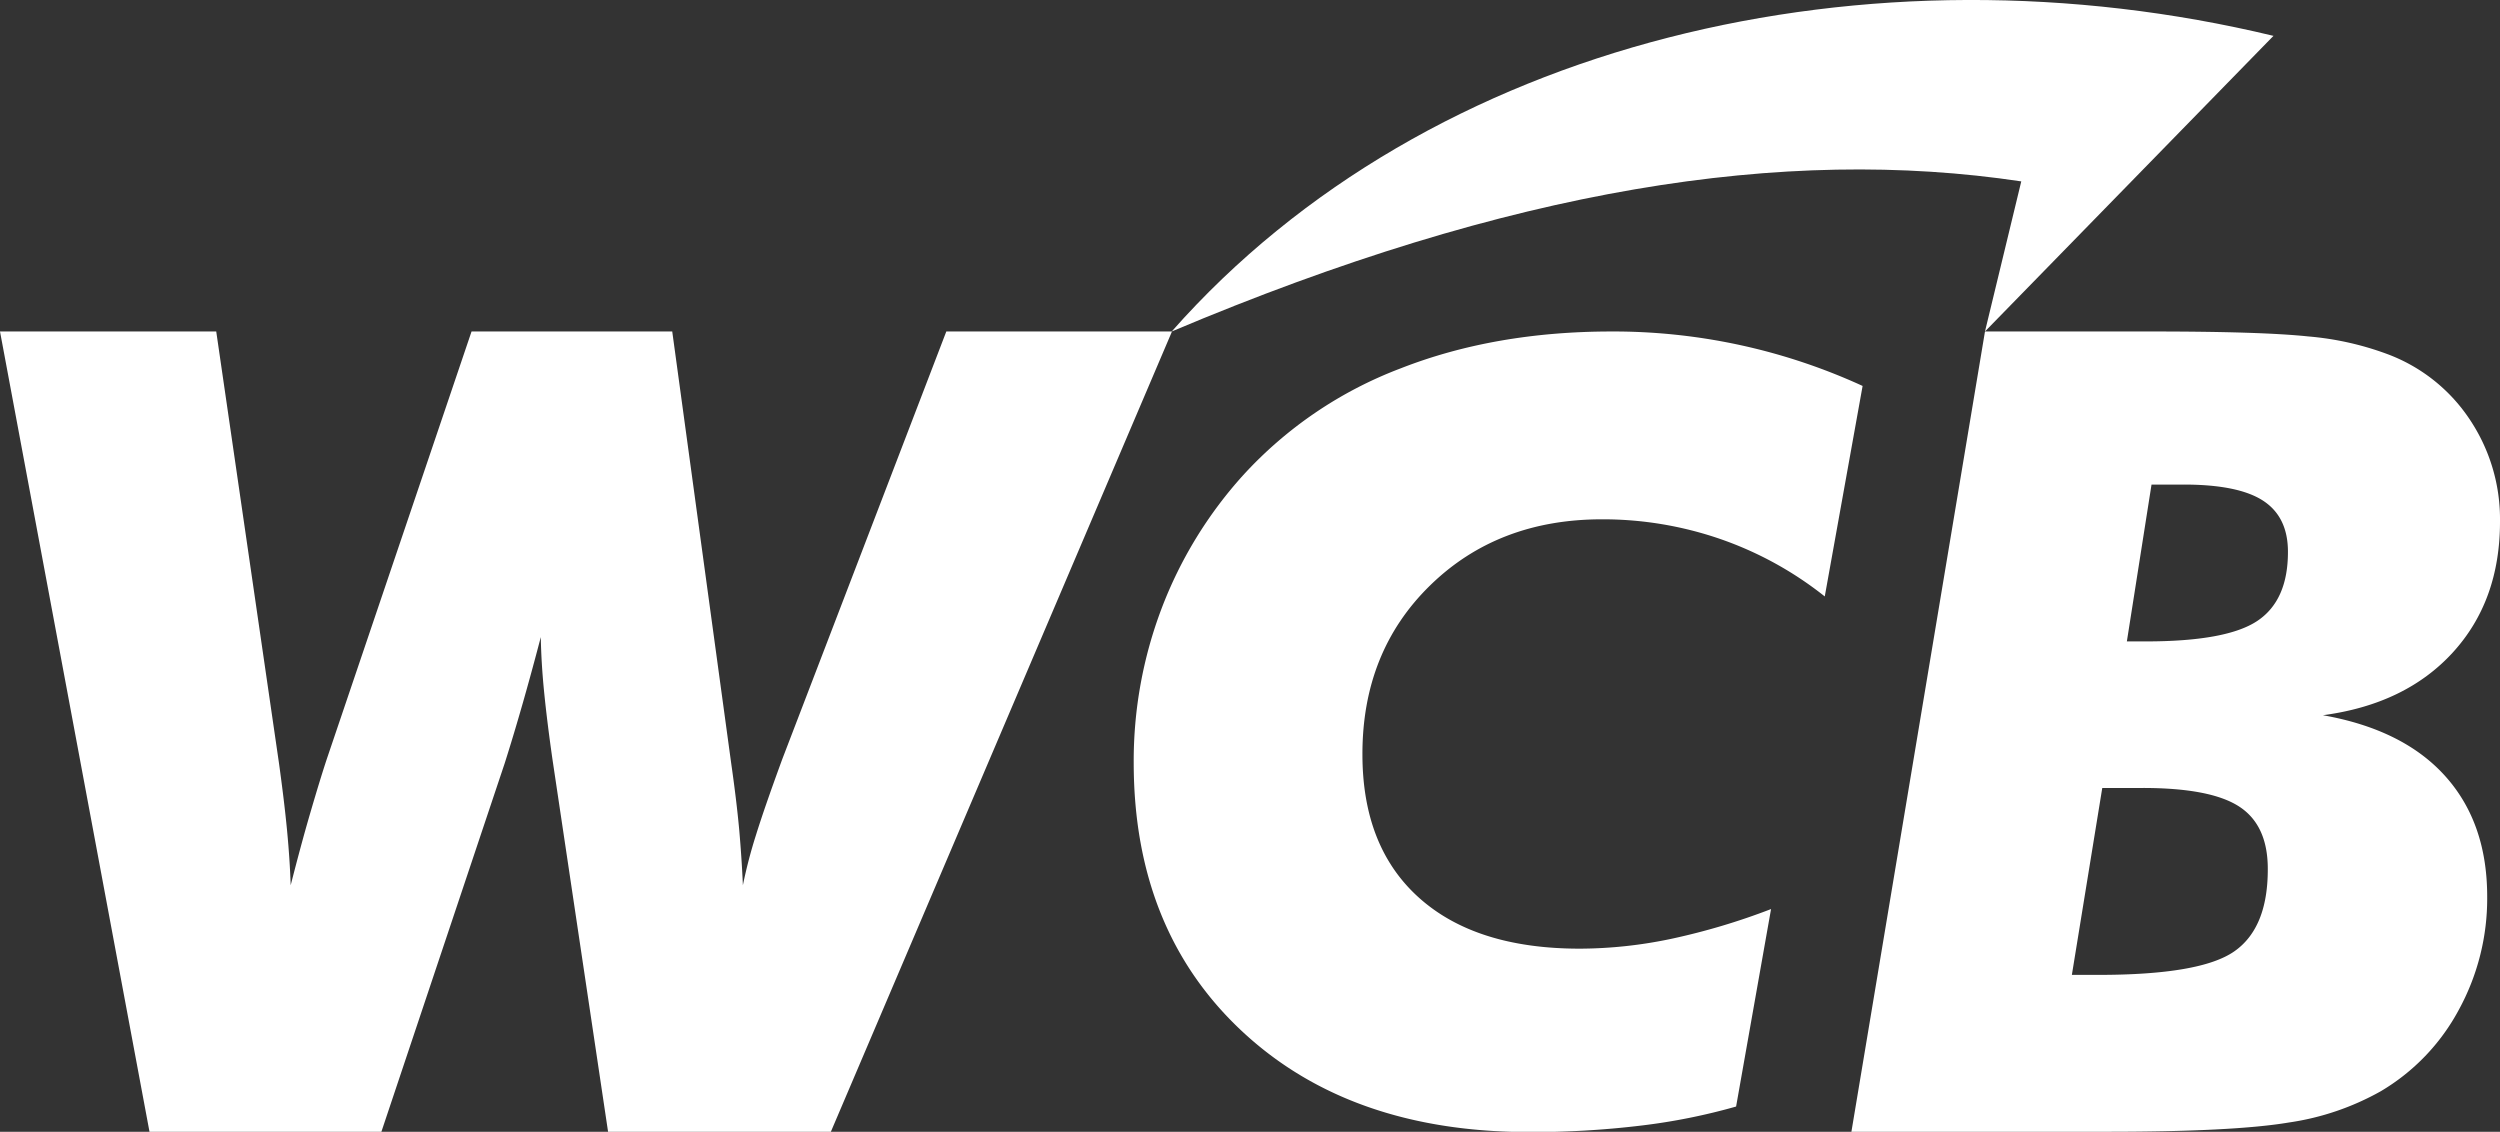
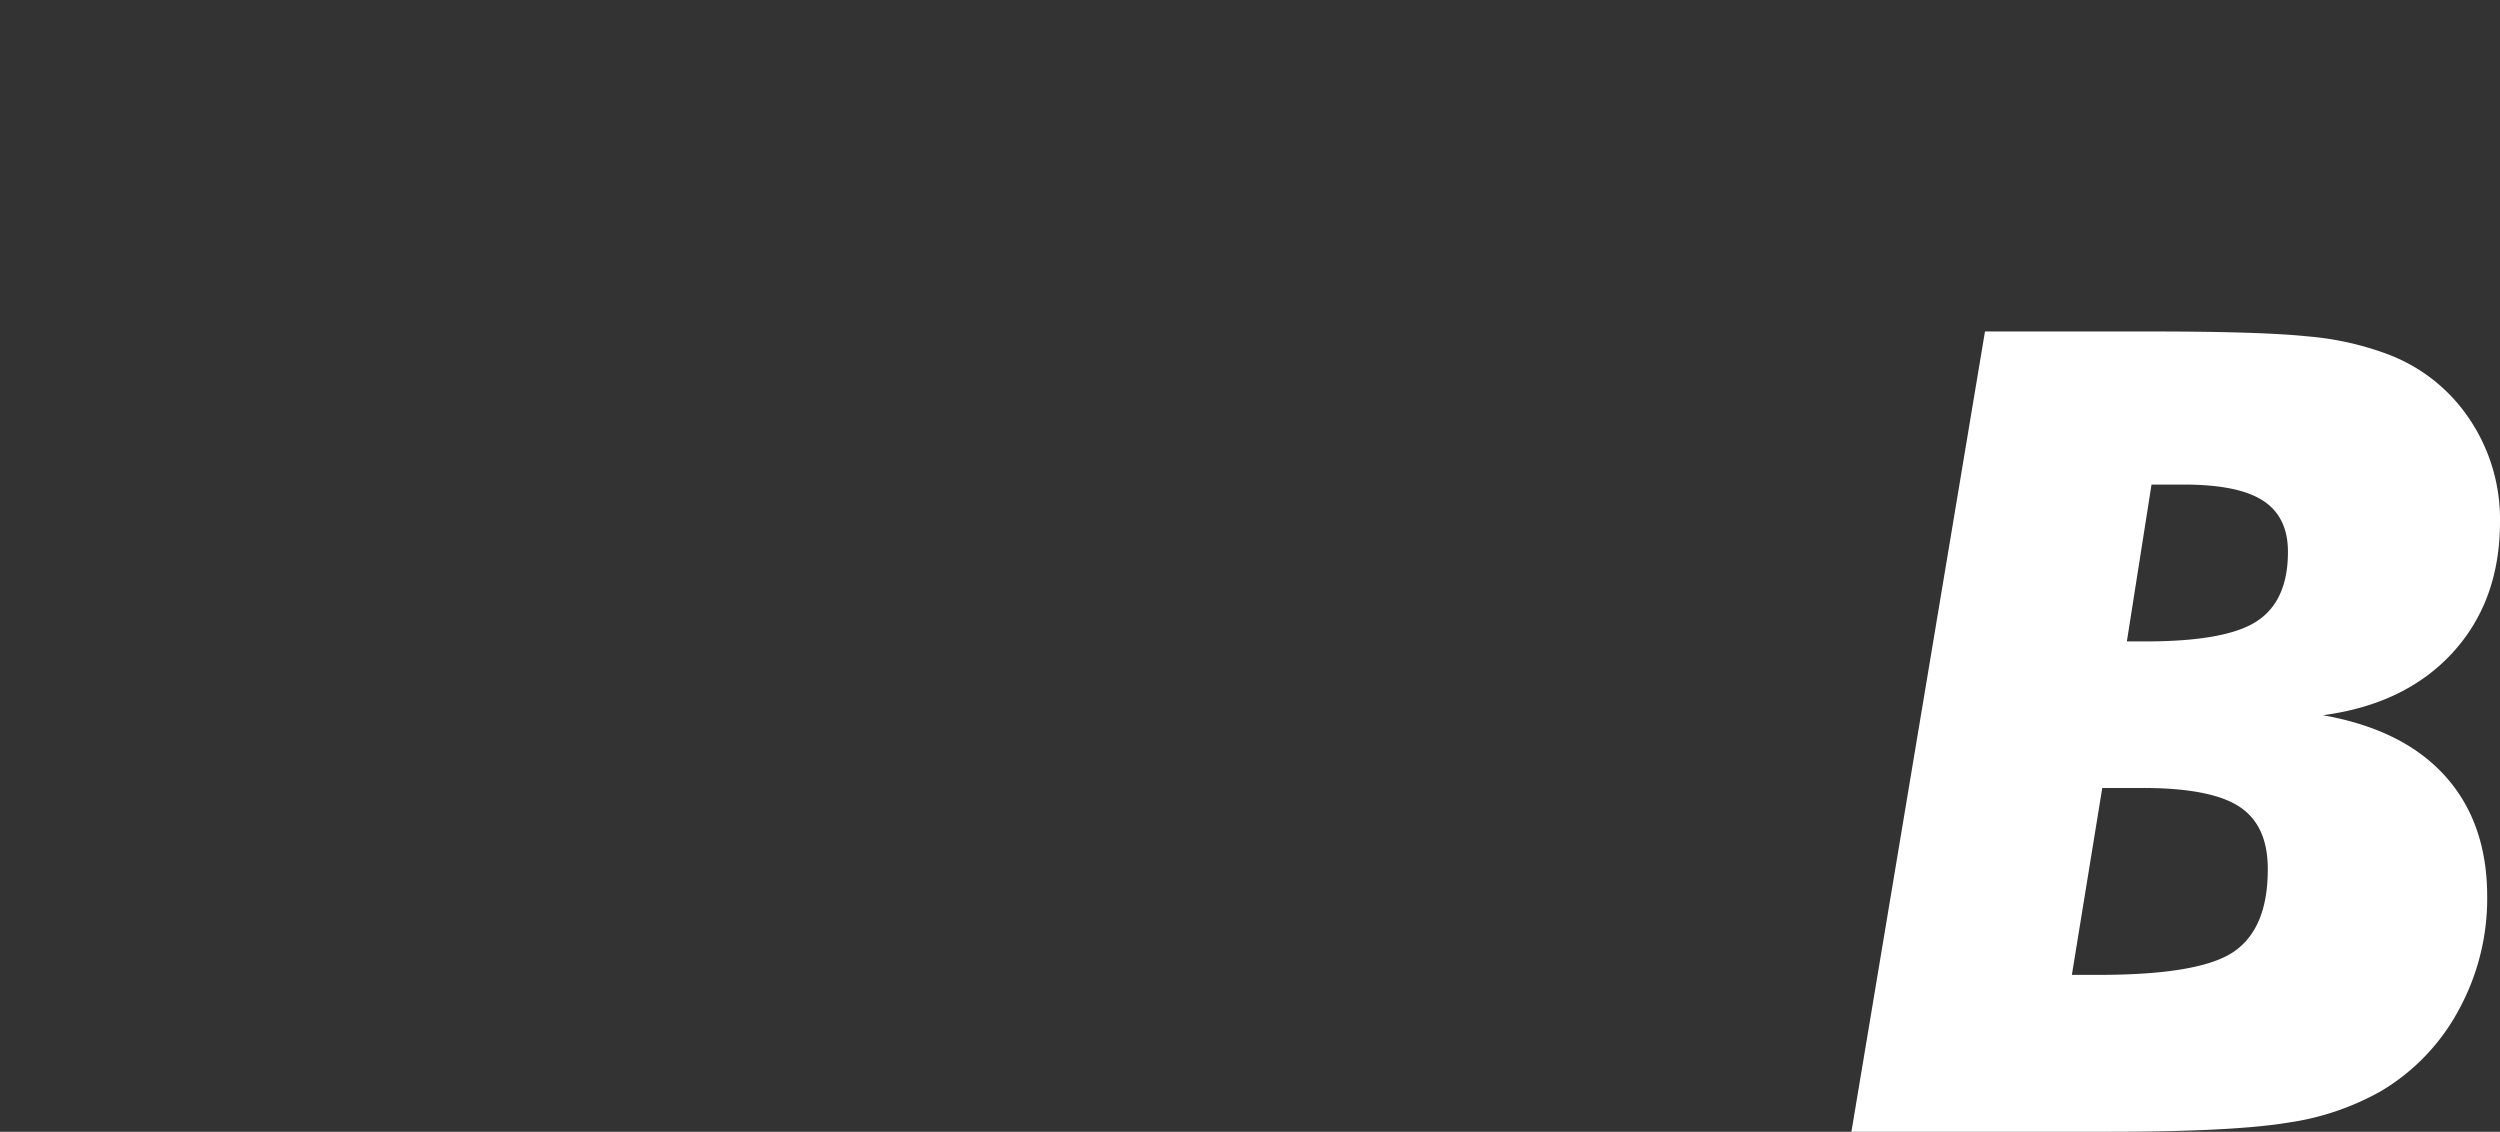
<svg xmlns="http://www.w3.org/2000/svg" viewBox="0 0 466.39 211.14">
  <rect x="0" y="0" width="466.39" height="211.14" fill="#333333" stroke="none" />
  <defs>
    <style>.cls-1{fill:#fff;}</style>
  </defs>
  <g id="Layer_2" data-name="Layer 2">
    <g id="Layer_1-2" data-name="Layer 1">
-       <path class="cls-1" d="M27.89,211.14,0,61.84H40.34l11.71,80.57q1,7.23,1.51,12.59t.67,10.15c1.25-4.9,2.45-9.37,3.63-13.41s2.21-7.43,3.11-10.15l27-79.75h37.44l11,80.57q1,7,1.5,12.44c.31,3.6.54,7,.68,10.3a90.38,90.38,0,0,1,2.43-9.33q1.6-5.15,4.93-14.23l30.59-79.75h42.1L155,211.14H113.44l-10.37-69.45q-1-7-1.55-12.49t-.63-10.35q-1.76,6.74-3.47,12.7t-3.27,10.86l-23,68.73Z" />
-       <path class="cls-1" d="M347.48,72l-7.06,39.27a66,66,0,0,0-19.56-10.74,67.2,67.2,0,0,0-22-3.65q-19.45,0-32.08,12.35t-12.61,31.49q0,17.31,10.58,26.78t29.94,9.48a83.73,83.73,0,0,0,17.16-1.85,124.11,124.11,0,0,0,18.55-5.54l-6.52,36.84a113.92,113.92,0,0,1-17.7,3.55,168.11,168.11,0,0,1-20.9,1.21q-33.47,0-53.62-18.85t-20.16-50.06a80.2,80.2,0,0,1,5.19-28.73A78.74,78.74,0,0,1,231.9,88.67a76.46,76.46,0,0,1,29.35-19.93q17.58-6.9,39.4-6.9A111.47,111.47,0,0,1,347.48,72Z" />
      <path class="cls-1" d="M433.35,133.43q15,2.65,22.83,11.37T464,167.29a43.3,43.3,0,0,1-5.3,21.11,39.07,39.07,0,0,1-14.59,15.2A49.42,49.42,0,0,1,427,209.41q-10.32,1.74-34.38,1.73H345.39l24.92-149.3h31.07q20.43,0,29.19.92A55.72,55.72,0,0,1,445.22,66a31.73,31.73,0,0,1,15.45,12.14,33.46,33.46,0,0,1,5.72,19.17q0,14.79-8.82,24.43T433.35,133.43Zm-46.83,48.44h5q19,0,25.29-4.38t6.26-15.4q0-8.16-5.35-11.63T399.67,147h-7.48Zm10.26-62.21h3.53q15.07,0,20.8-3.82t5.72-12.9q0-6.52-4.65-9.54t-14.92-3h-5.88Z" />
-       <path class="cls-1" d="M218.59,61.84C266.76,7.27,348.94-11.41,424.13,6.69L370.31,61.84l6.77-28C332.87,27.2,281.94,35.08,218.59,61.84Z" />
    </g>
  </g>
</svg>